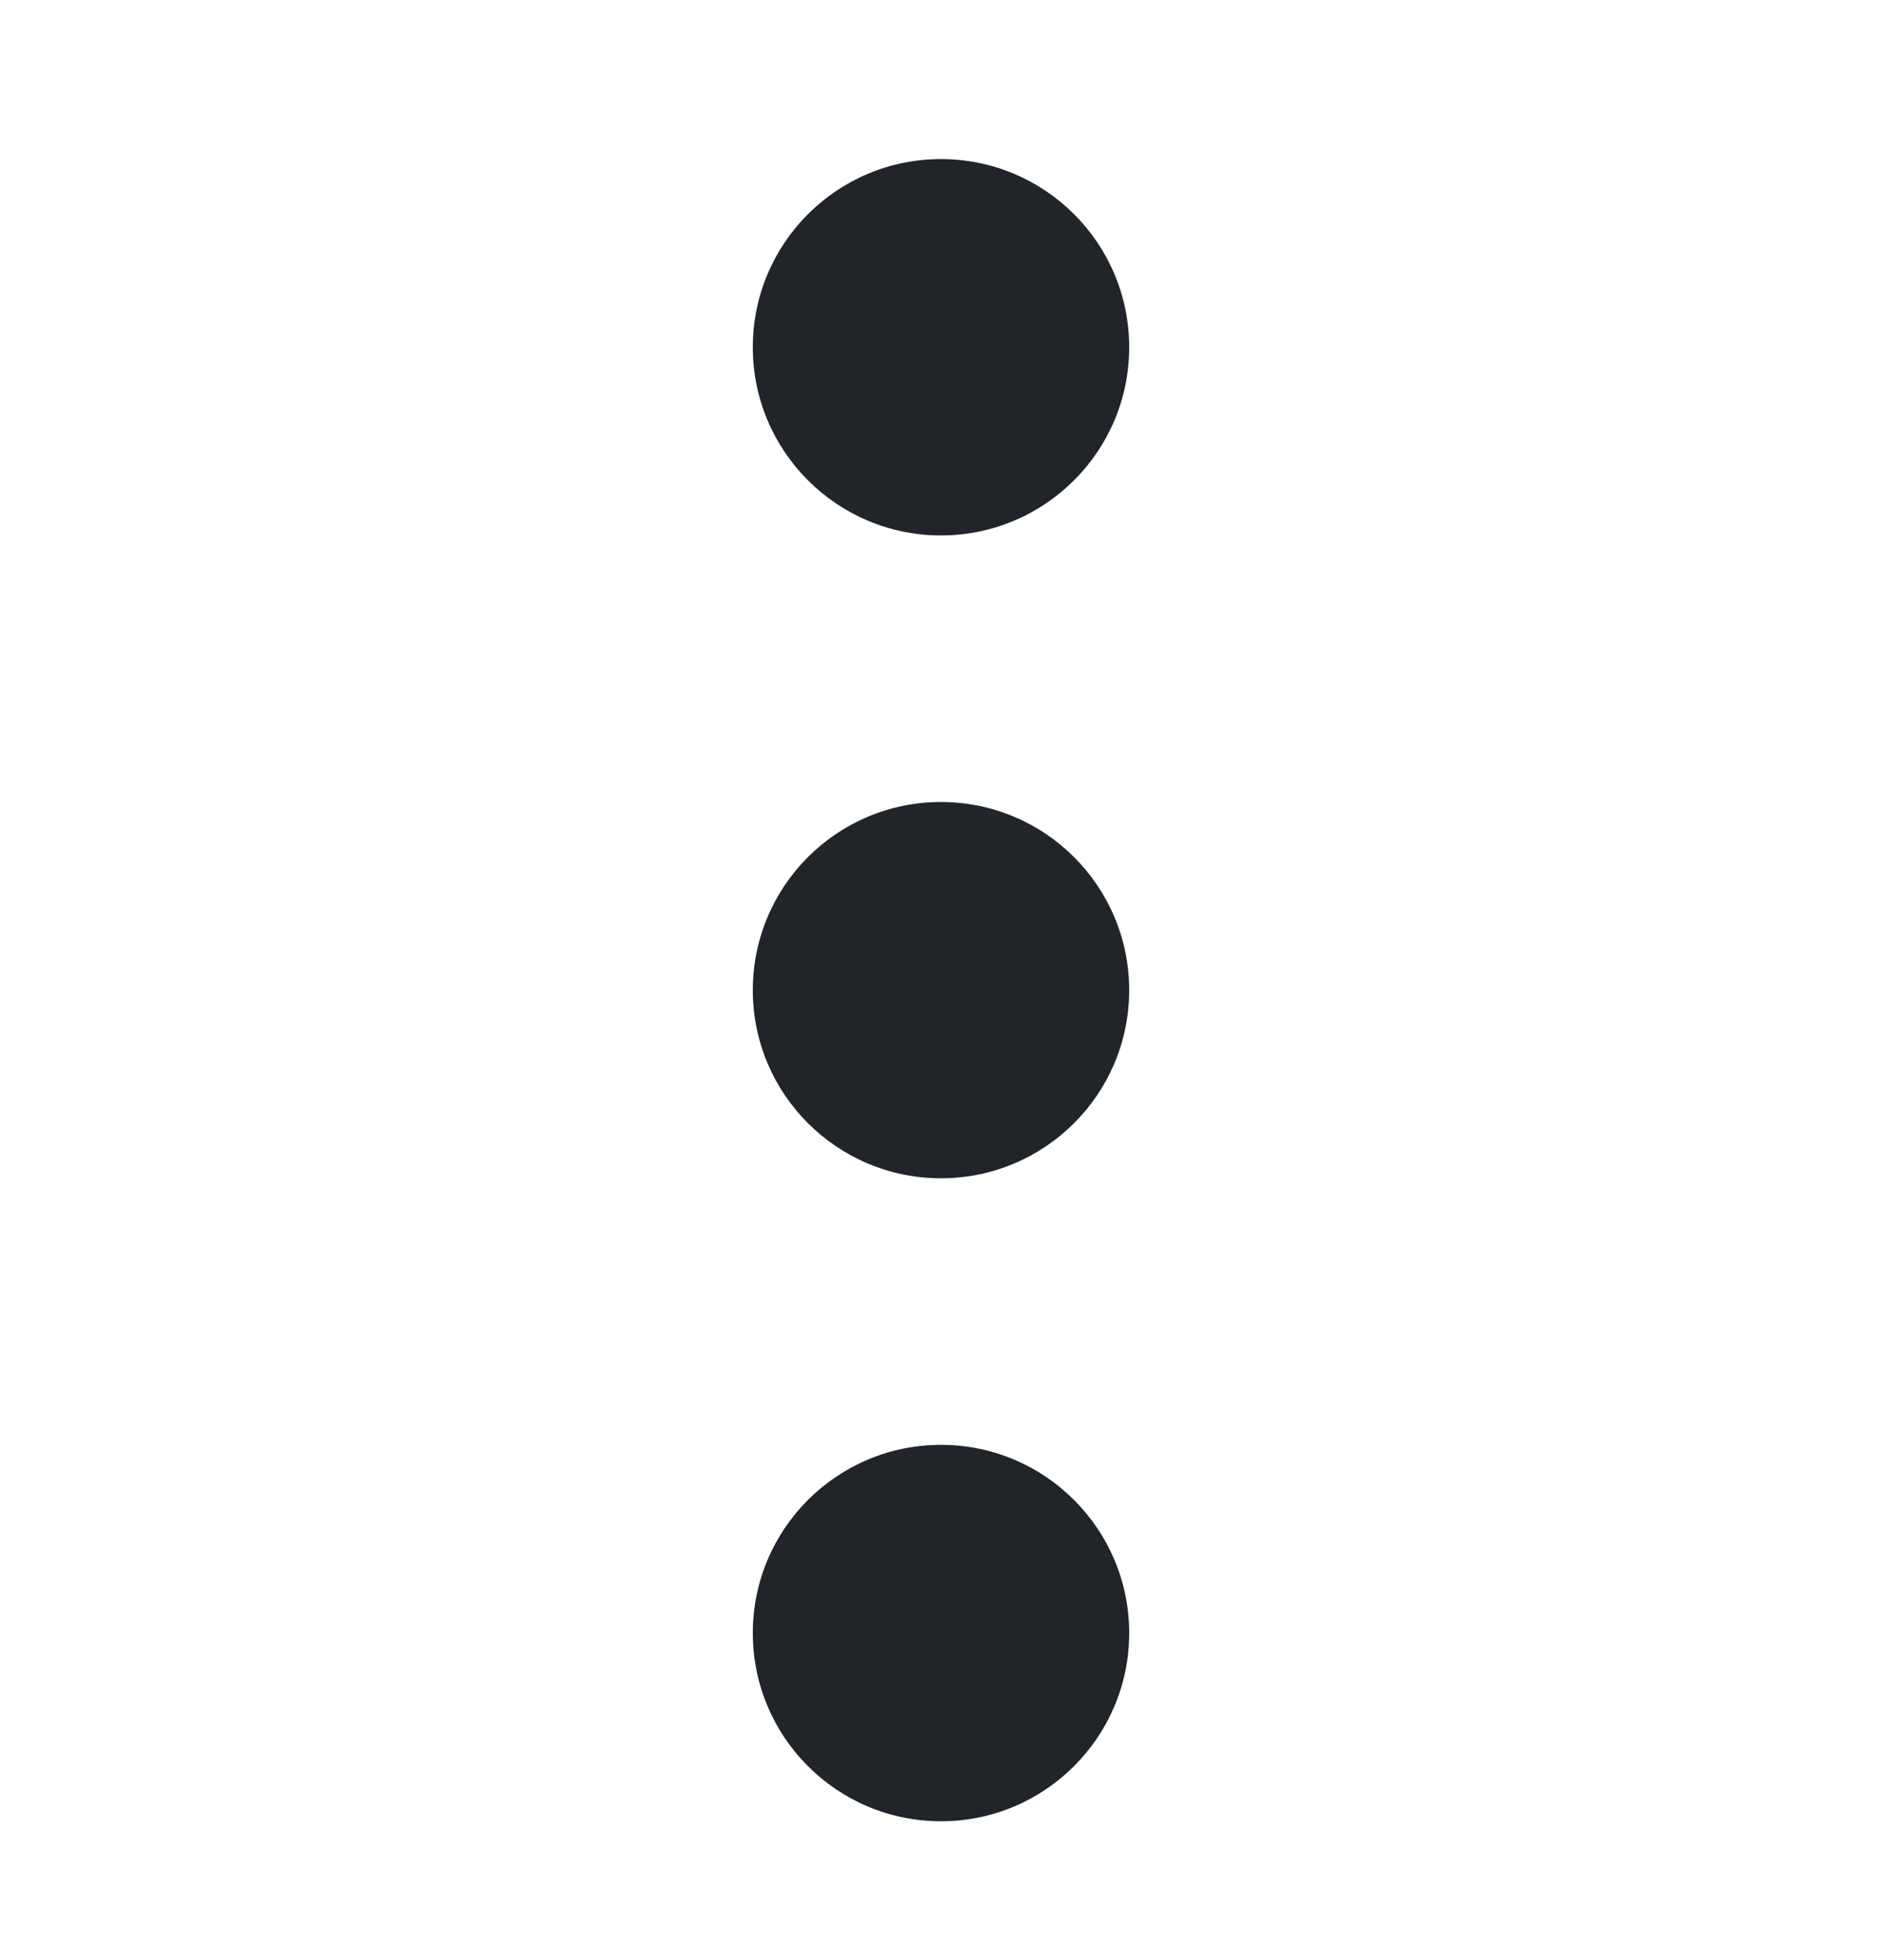
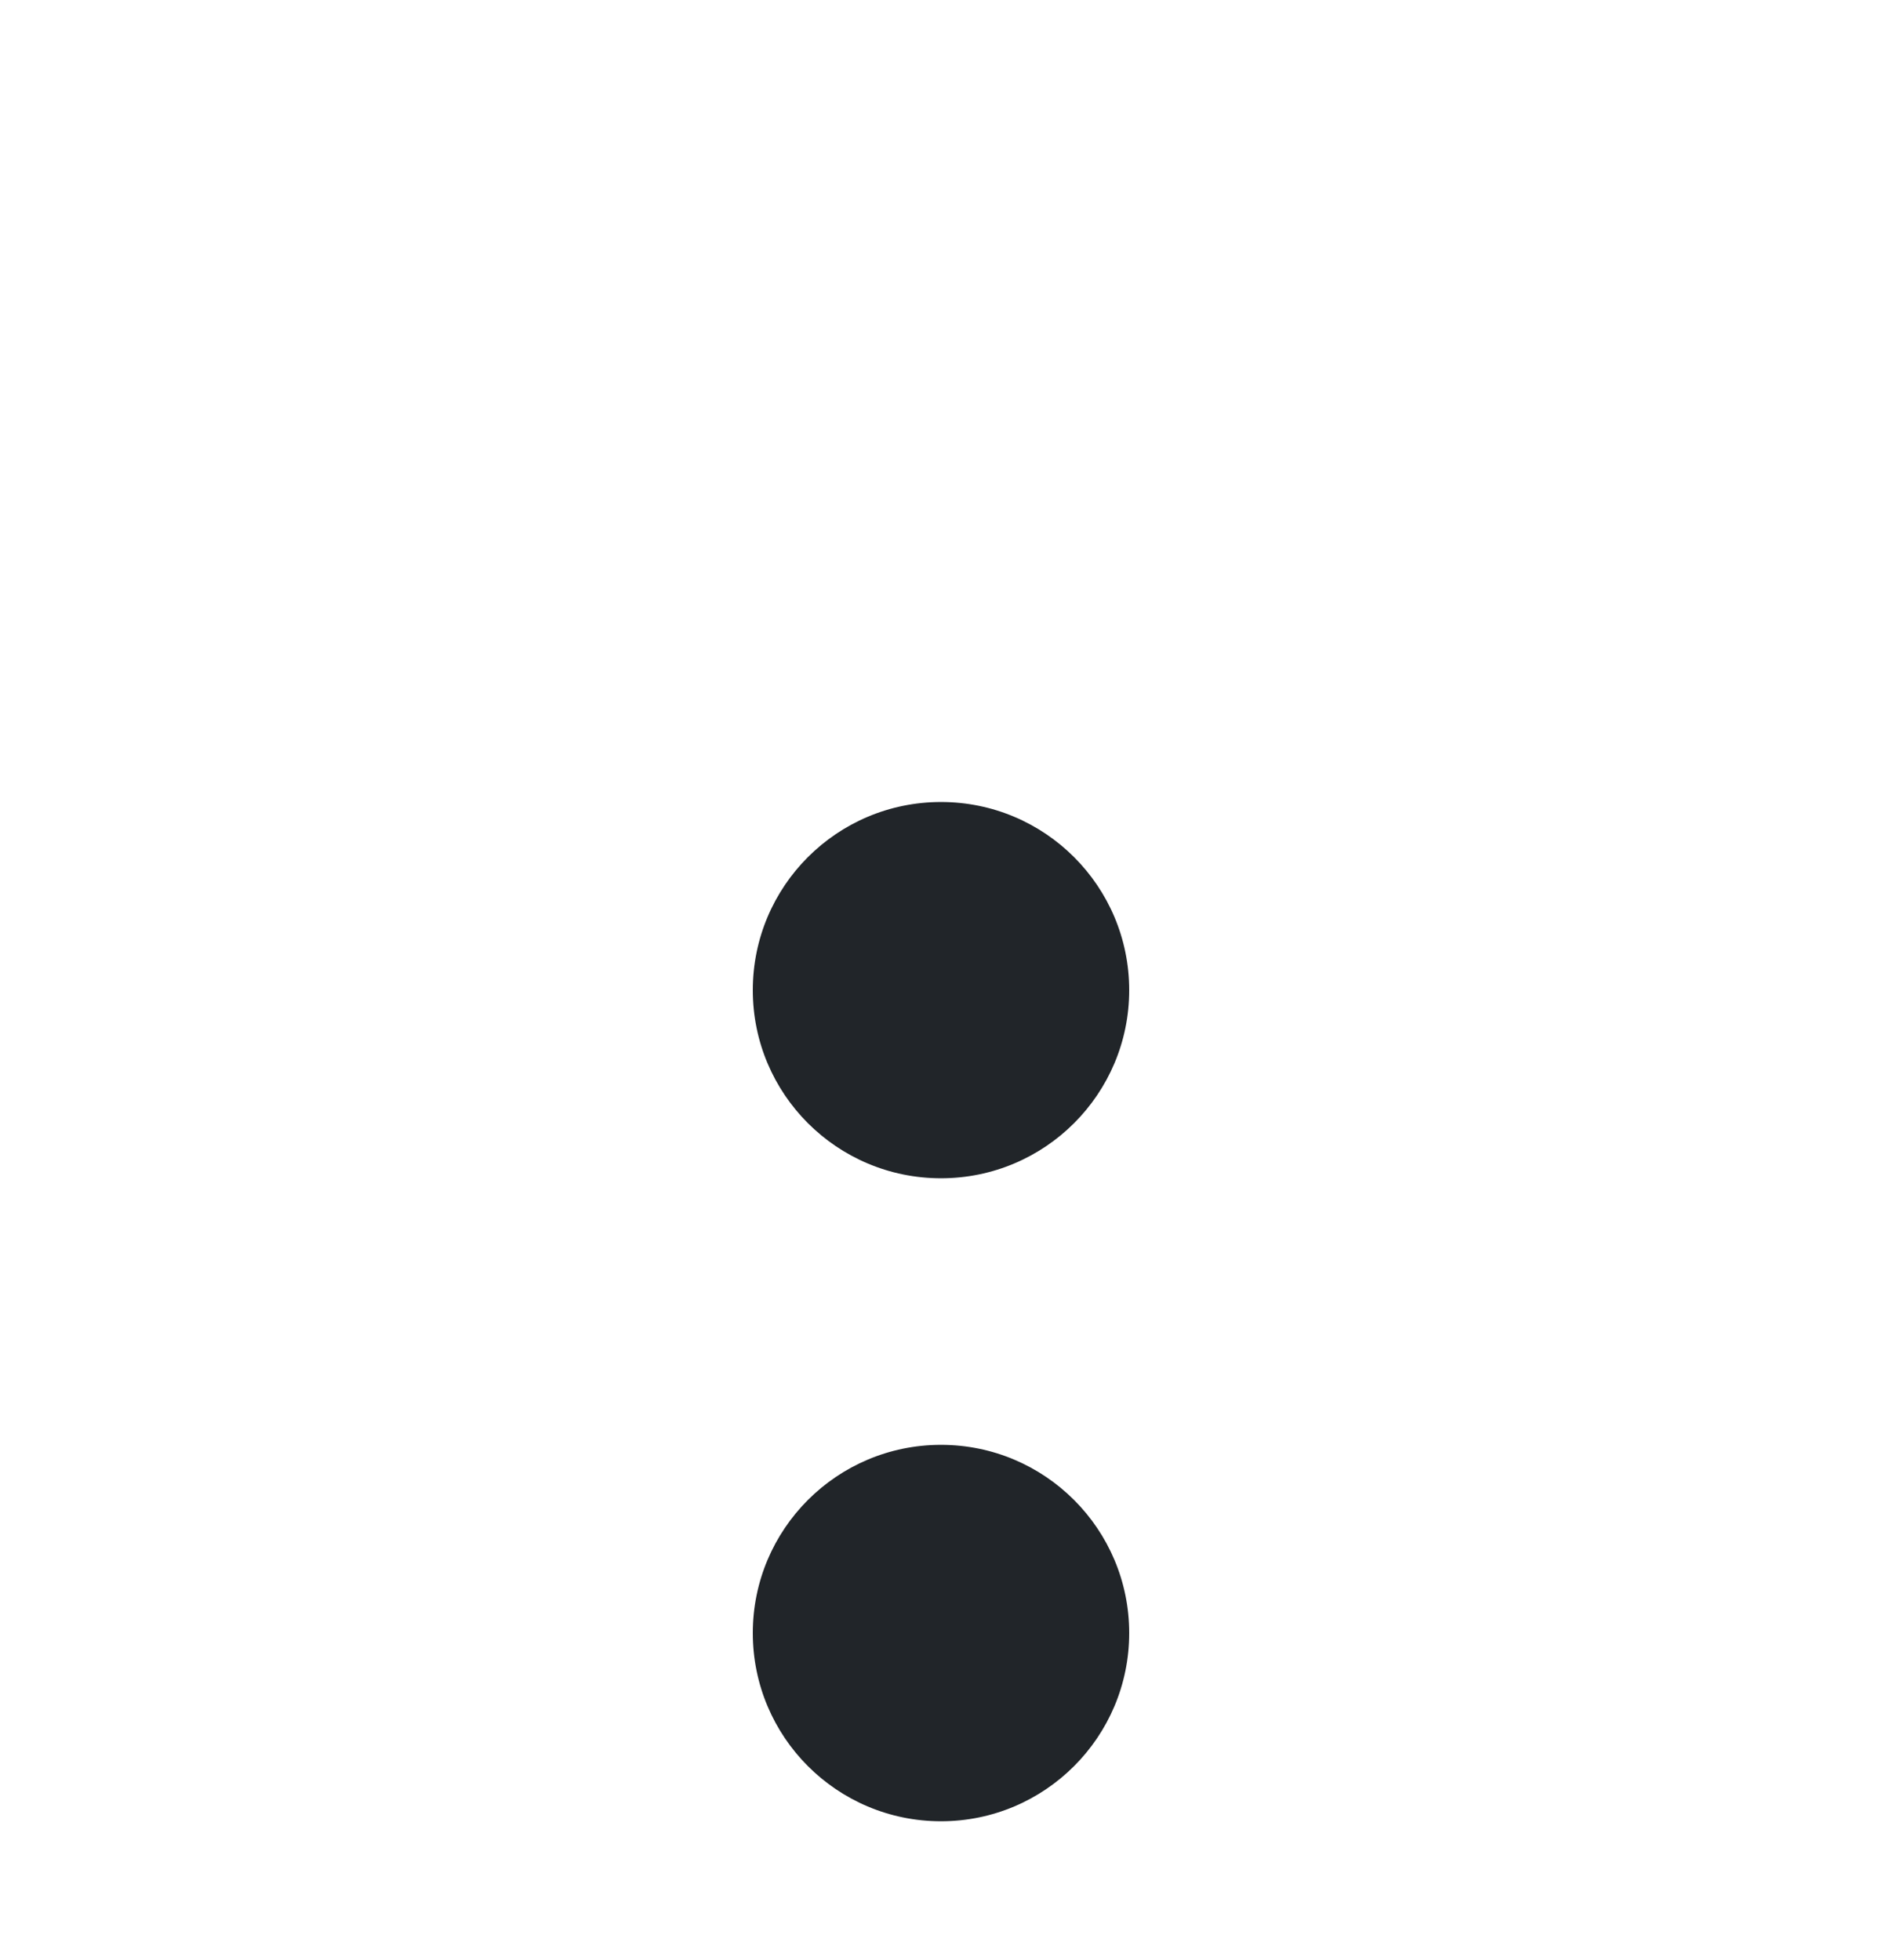
<svg xmlns="http://www.w3.org/2000/svg" width="24" height="25" viewBox="0 0 24 25" fill="none">
  <path d="M12 18.428C13.325 18.428 14.4 19.503 14.4 20.828C14.4 22.154 13.325 23.229 12 23.229C10.674 23.229 9.6 22.154 9.6 20.828C9.6 19.503 10.674 18.428 12 18.428Z" fill="#212529" />
  <path d="M12 10.229C13.325 10.229 14.4 11.303 14.4 12.629C14.4 13.954 13.325 15.028 12 15.028C10.674 15.028 9.6 13.954 9.6 12.629C9.6 11.303 10.674 10.229 12 10.229Z" fill="#212529" />
-   <path d="M12 2.029C13.325 2.029 14.4 3.103 14.4 4.429C14.4 5.754 13.325 6.829 12 6.829C10.674 6.829 9.6 5.754 9.6 4.429C9.6 3.103 10.674 2.029 12 2.029Z" fill="#212529" />
</svg>